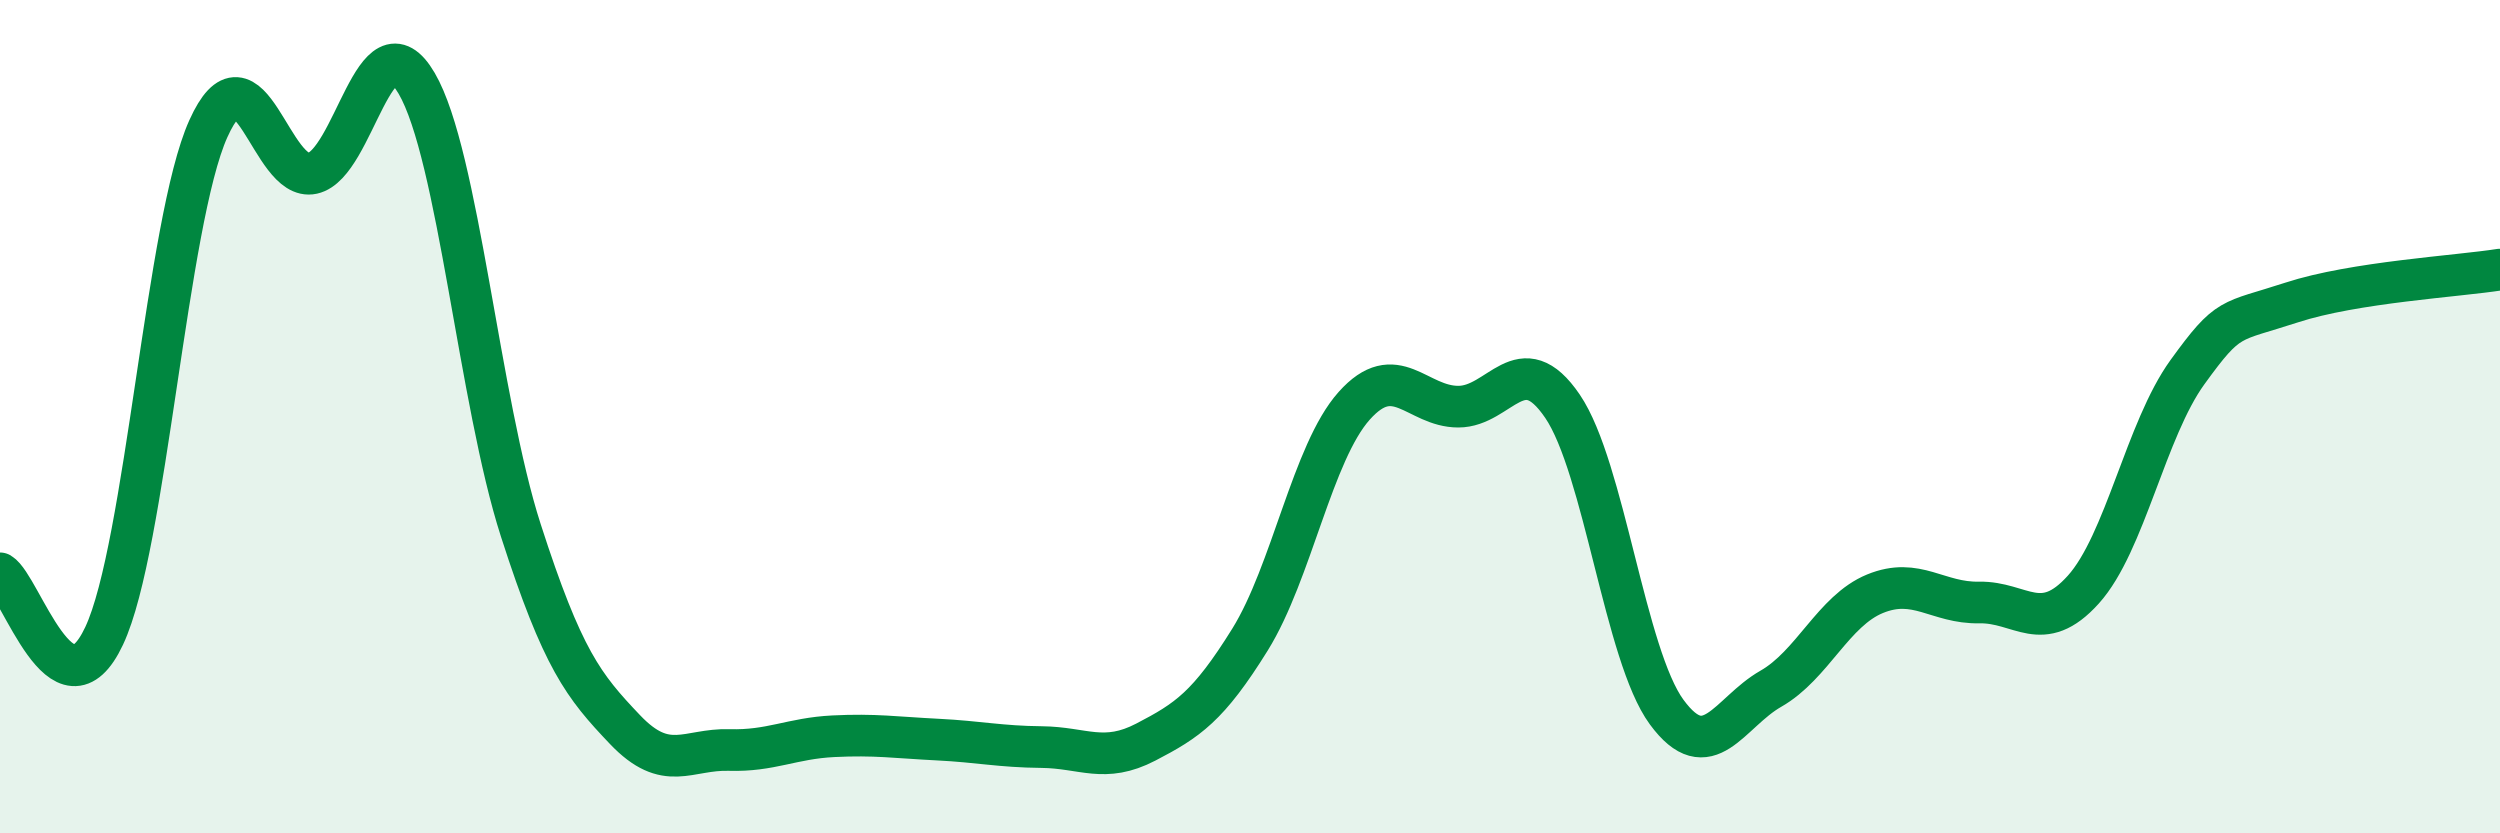
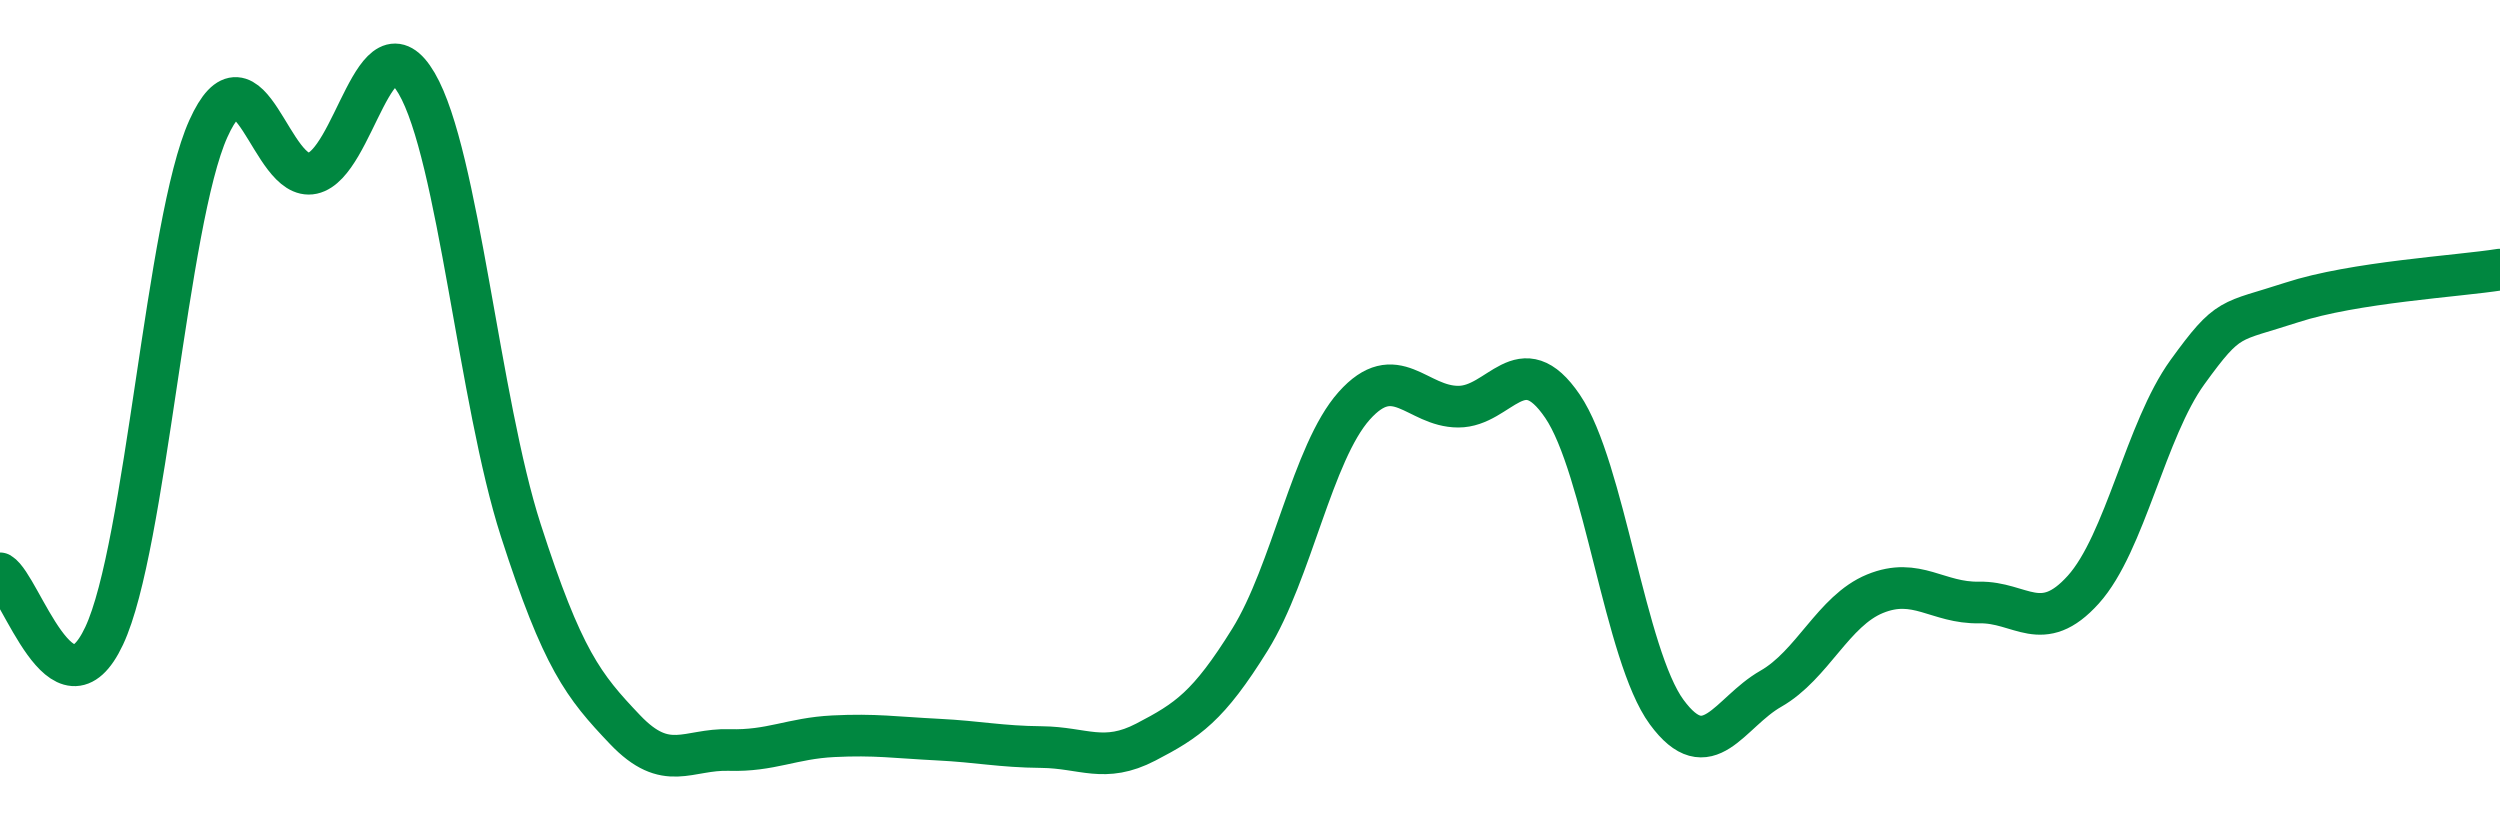
<svg xmlns="http://www.w3.org/2000/svg" width="60" height="20" viewBox="0 0 60 20">
-   <path d="M 0,13.76 C 0.5,14.06 1.5,17.39 2.5,15.26 C 3.5,13.13 4,5.31 5,3.09 C 6,0.87 6.5,4.38 7.5,4.16 C 8.5,3.94 9,0.29 10,2 C 11,3.71 11.5,9.63 12.5,12.73 C 13.5,15.83 14,16.46 15,17.51 C 16,18.56 16.5,17.97 17.5,18 C 18.5,18.03 19,17.72 20,17.67 C 21,17.62 21.5,17.7 22.5,17.75 C 23.5,17.8 24,17.92 25,17.93 C 26,17.94 26.5,18.33 27.5,17.81 C 28.5,17.29 29,16.96 30,15.35 C 31,13.74 31.5,10.86 32.5,9.74 C 33.5,8.62 34,9.76 35,9.76 C 36,9.76 36.5,8.28 37.5,9.75 C 38.5,11.22 39,15.73 40,17.09 C 41,18.45 41.5,17.1 42.5,16.53 C 43.5,15.96 44,14.66 45,14.25 C 46,13.84 46.5,14.48 47.5,14.46 C 48.5,14.44 49,15.26 50,14.15 C 51,13.04 51.5,10.31 52.5,8.93 C 53.5,7.55 53.5,7.75 55,7.26 C 56.5,6.77 59,6.63 60,6.47L60 20L0 20Z" fill="#008740" opacity="0.1" stroke-linecap="round" stroke-linejoin="round" />
  <path d="M 0,13.76 C 0.5,14.06 1.5,17.39 2.5,15.26 C 3.5,13.13 4,5.31 5,3.09 C 6,0.87 6.5,4.38 7.5,4.16 C 8.5,3.94 9,0.29 10,2 C 11,3.71 11.5,9.63 12.5,12.73 C 13.5,15.83 14,16.46 15,17.51 C 16,18.56 16.5,17.97 17.5,18 C 18.5,18.03 19,17.72 20,17.67 C 21,17.62 21.5,17.7 22.5,17.75 C 23.5,17.8 24,17.92 25,17.93 C 26,17.94 26.5,18.33 27.5,17.81 C 28.5,17.29 29,16.96 30,15.35 C 31,13.74 31.5,10.86 32.5,9.74 C 33.5,8.62 34,9.76 35,9.76 C 36,9.76 36.5,8.28 37.5,9.75 C 38.5,11.22 39,15.73 40,17.09 C 41,18.45 41.5,17.1 42.5,16.53 C 43.5,15.96 44,14.66 45,14.25 C 46,13.84 46.5,14.48 47.5,14.46 C 48.5,14.44 49,15.26 50,14.15 C 51,13.04 51.5,10.31 52.5,8.93 C 53.5,7.55 53.5,7.75 55,7.26 C 56.5,6.77 59,6.63 60,6.47" stroke="#008740" stroke-width="1" fill="none" stroke-linecap="round" stroke-linejoin="round" />
</svg>